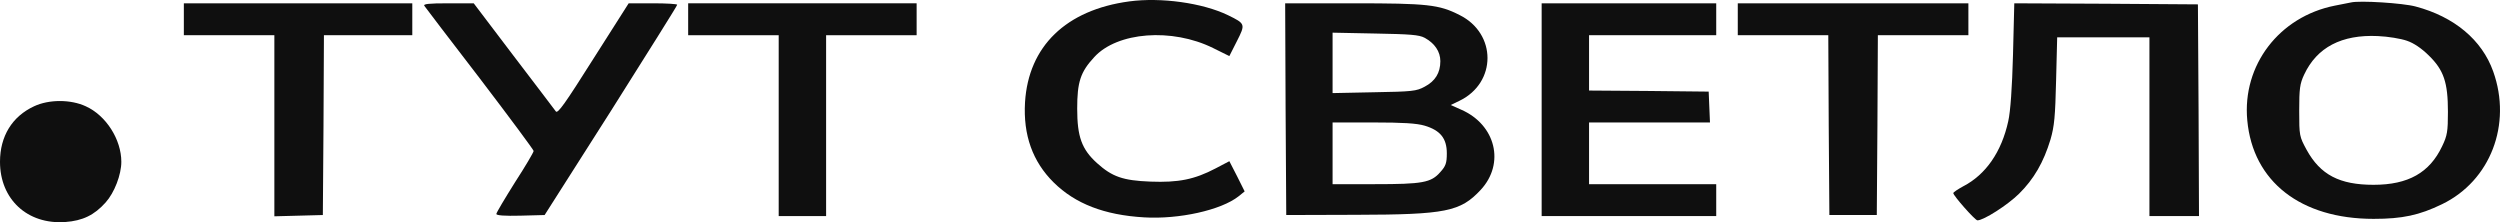
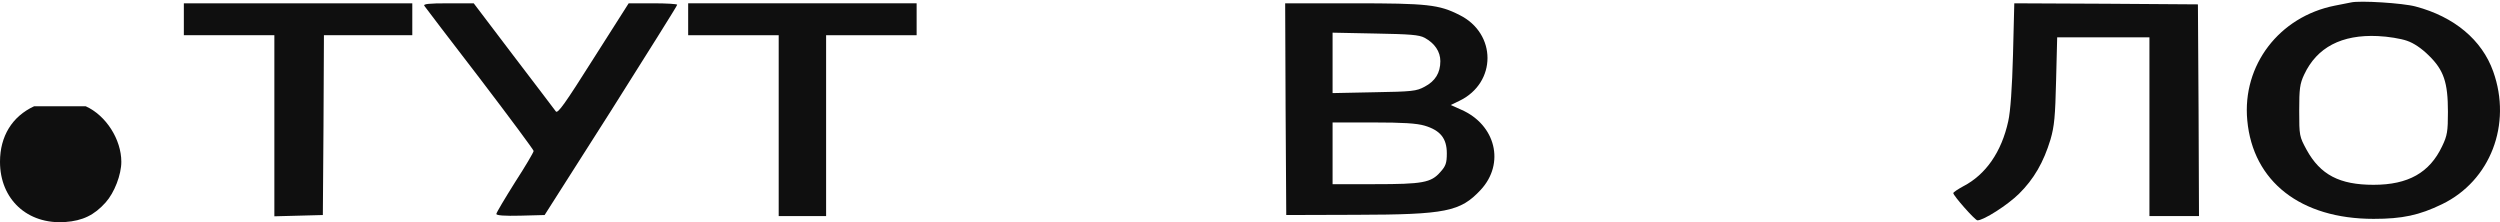
<svg xmlns="http://www.w3.org/2000/svg" width="180" height="16" viewBox="0 0 180 16" fill="none">
-   <path d="M81.313 0.1C76.751 0.713 74.051 3.333 73.802 7.362C73.663 9.721 74.346 11.636 75.866 13.138C77.418 14.67 79.513 15.482 82.368 15.65C84.882 15.803 87.924 15.129 89.18 14.133L89.615 13.781L89.072 12.693L88.513 11.606L87.52 12.127C85.999 12.923 84.851 13.153 82.834 13.076C80.847 13 80.072 12.724 78.985 11.744C77.884 10.748 77.558 9.844 77.558 7.822C77.558 5.907 77.79 5.187 78.784 4.114C80.444 2.291 84.386 2 87.334 3.455L88.513 4.038L89.056 2.965C89.677 1.74 89.677 1.709 88.42 1.096C86.589 0.208 83.579 -0.206 81.313 0.1Z" fill="#0F0F0F" />
  <path d="M169.268 0.177C169.097 0.208 168.569 0.315 168.104 0.407C164.1 1.203 161.431 4.696 161.804 8.664C162.207 13.076 165.652 15.758 170.897 15.758C172.976 15.758 174.187 15.497 175.832 14.7C179.308 13.015 180.875 8.955 179.509 5.141C178.702 2.873 176.701 1.203 173.923 0.468C173.023 0.223 169.904 0.024 169.268 0.177ZM173.302 2.935C173.799 3.103 174.358 3.486 174.87 3.992C175.956 5.049 176.251 5.937 176.251 8.051C176.251 9.461 176.204 9.767 175.832 10.533C174.932 12.433 173.395 13.306 170.897 13.306C168.445 13.306 167.064 12.586 166.071 10.778C165.559 9.829 165.543 9.783 165.543 7.975C165.543 6.382 165.59 6.029 165.9 5.37C166.816 3.409 168.6 2.475 171.207 2.597C171.937 2.628 172.868 2.781 173.302 2.935Z" fill="#0F0F0F" />
  <path d="M13.237 1.387V2.536H16.495H19.754V9.047V15.574L21.508 15.528L23.245 15.482L23.292 9.001L23.323 2.536H26.504H29.685V1.387V0.238H21.461H13.237V1.387Z" fill="#0F0F0F" />
  <path d="M30.554 0.422C30.632 0.529 32.417 2.889 34.558 5.662C36.684 8.45 38.422 10.794 38.422 10.87C38.422 10.962 37.817 11.989 37.072 13.138C36.343 14.302 35.737 15.313 35.737 15.405C35.737 15.512 36.327 15.558 37.475 15.528L39.213 15.482L43.993 7.975C46.6 3.838 48.757 0.422 48.757 0.345C48.772 0.284 47.981 0.238 47.019 0.238H45.265L42.72 4.237C40.688 7.454 40.16 8.205 40.02 8.021C39.927 7.898 38.562 6.09 36.979 4.022L34.108 0.238H32.277C30.849 0.238 30.461 0.284 30.554 0.422Z" fill="#0F0F0F" />
  <path d="M49.548 1.387V2.536H52.807H56.066V9.047V15.558H57.773H59.48V9.047V2.536H62.738H65.997V1.387V0.238H57.773H49.548V1.387Z" fill="#0F0F0F" />
  <path d="M92.563 7.852L92.61 15.482L97.653 15.466C104.109 15.451 105.148 15.237 106.607 13.674C108.376 11.774 107.693 8.986 105.21 7.898L104.45 7.561L105.086 7.255C107.771 5.953 107.771 2.414 105.086 1.081C103.612 0.33 102.774 0.238 97.451 0.238H92.532L92.563 7.852ZM102.572 2.72C103.302 3.118 103.705 3.716 103.705 4.405C103.705 5.248 103.333 5.845 102.572 6.244C101.983 6.565 101.672 6.596 98.941 6.642L95.946 6.703V4.528V2.352L99.019 2.414C101.533 2.46 102.169 2.506 102.572 2.72ZM102.572 9.047C103.705 9.384 104.171 9.966 104.171 11.039C104.171 11.744 104.093 11.958 103.705 12.387C103.038 13.153 102.433 13.26 98.988 13.26H95.946V11.039V8.817H98.864C101.021 8.817 101.998 8.879 102.572 9.047Z" fill="#0F0F0F" />
-   <path d="M110.999 7.898V15.558H117.283H123.568V14.409V13.26H118.99H114.412V11.039V8.817H118.757H123.118L123.071 7.699L123.025 6.596L118.726 6.55L114.412 6.519V4.528V2.536H118.99H123.568V1.387V0.238H117.283H110.999V7.898Z" fill="#0F0F0F" />
-   <path d="M125.12 1.387V2.536H128.378H131.637L131.668 9.001L131.715 15.482H133.422H135.129L135.175 9.001L135.206 2.536H138.465H141.724V1.387V0.238H133.422H125.12V1.387Z" fill="#0F0F0F" />
  <path d="M144.936 3.946C144.874 6.305 144.75 8.051 144.594 8.726C144.113 10.932 142.981 12.571 141.351 13.414C140.963 13.628 140.637 13.842 140.637 13.904C140.637 14.088 142.205 15.865 142.375 15.865C142.825 15.865 144.548 14.762 145.37 13.95C146.441 12.893 147.139 11.682 147.636 10.043C147.915 9.078 147.977 8.388 148.039 5.784L148.117 2.689H151.438H154.759V9.124V15.558H156.543H158.328L158.297 7.929L158.25 0.315L151.64 0.269L145.029 0.238L144.936 3.946Z" fill="#0F0F0F" />
-   <path d="M2.452 7.653C0.869 8.388 0 9.813 0 11.652C0 14.348 1.971 16.171 4.686 15.987C5.959 15.895 6.797 15.482 7.604 14.578C8.24 13.873 8.736 12.571 8.736 11.652C8.736 10.043 7.635 8.312 6.176 7.653C5.09 7.148 3.523 7.148 2.452 7.653Z" fill="#0F0F0F" />
+   <path d="M2.452 7.653C0.869 8.388 0 9.813 0 11.652C0 14.348 1.971 16.171 4.686 15.987C5.959 15.895 6.797 15.482 7.604 14.578C8.24 13.873 8.736 12.571 8.736 11.652C8.736 10.043 7.635 8.312 6.176 7.653Z" fill="#0F0F0F" />
</svg>